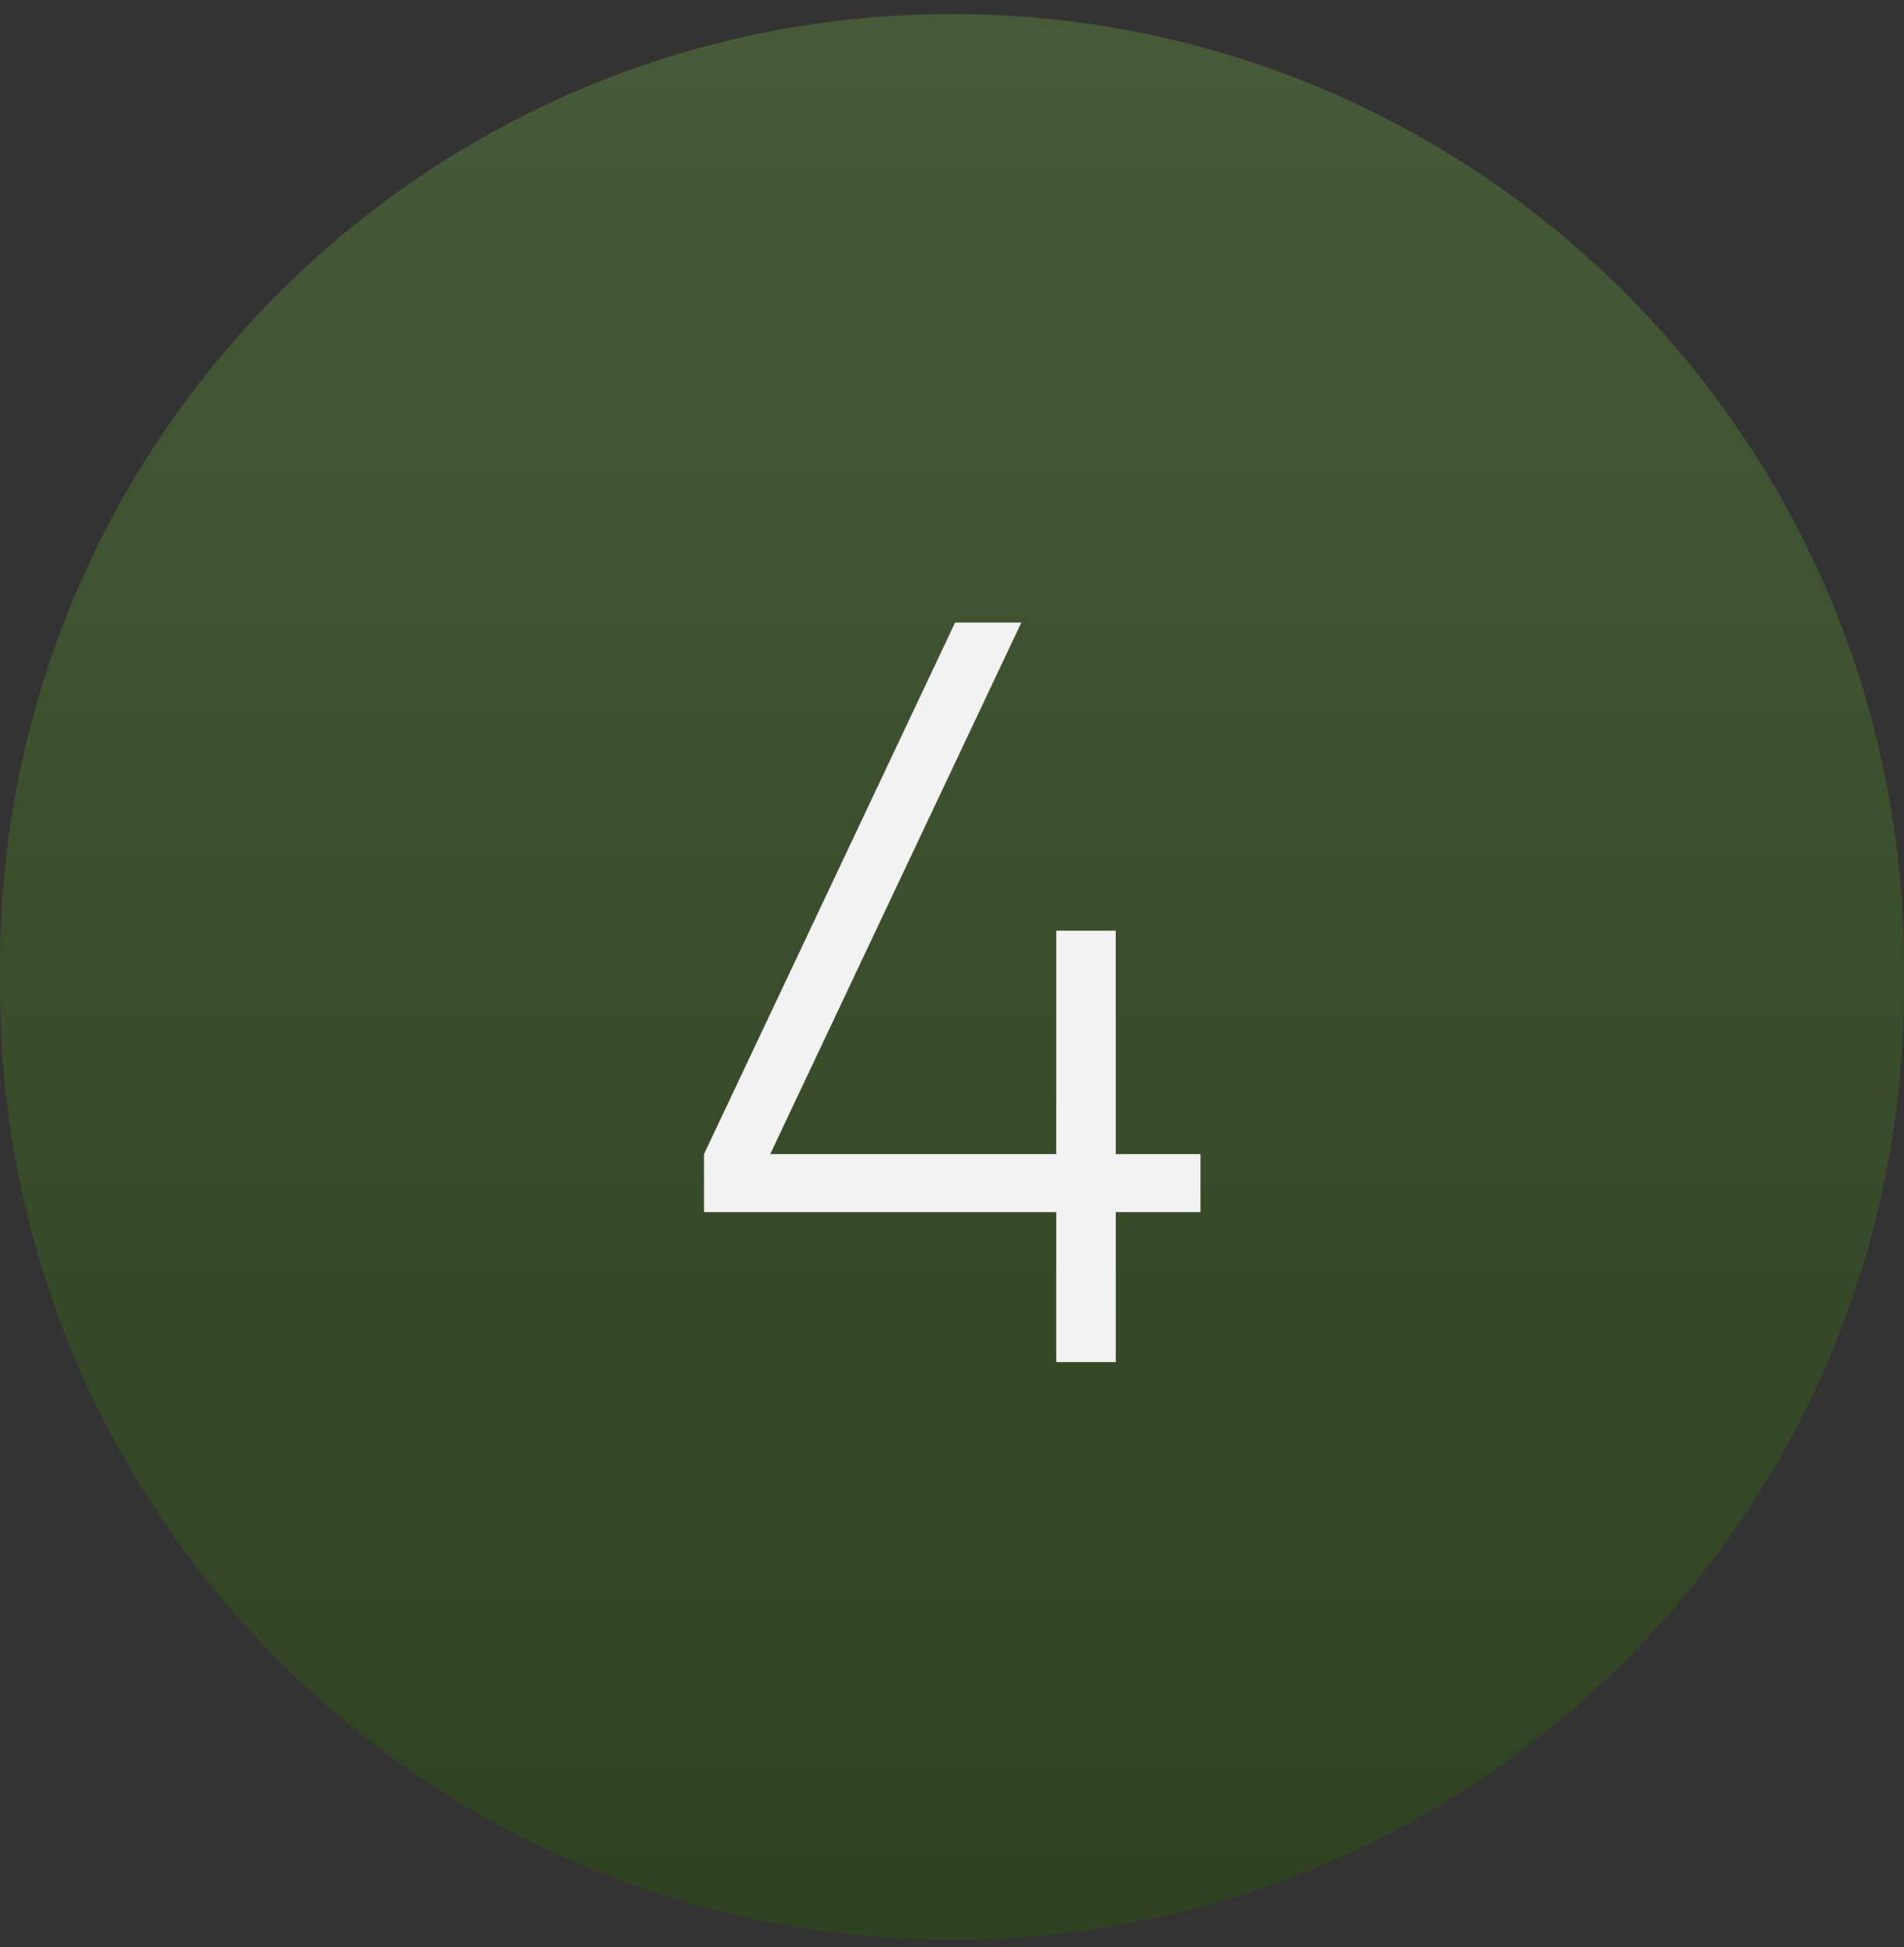
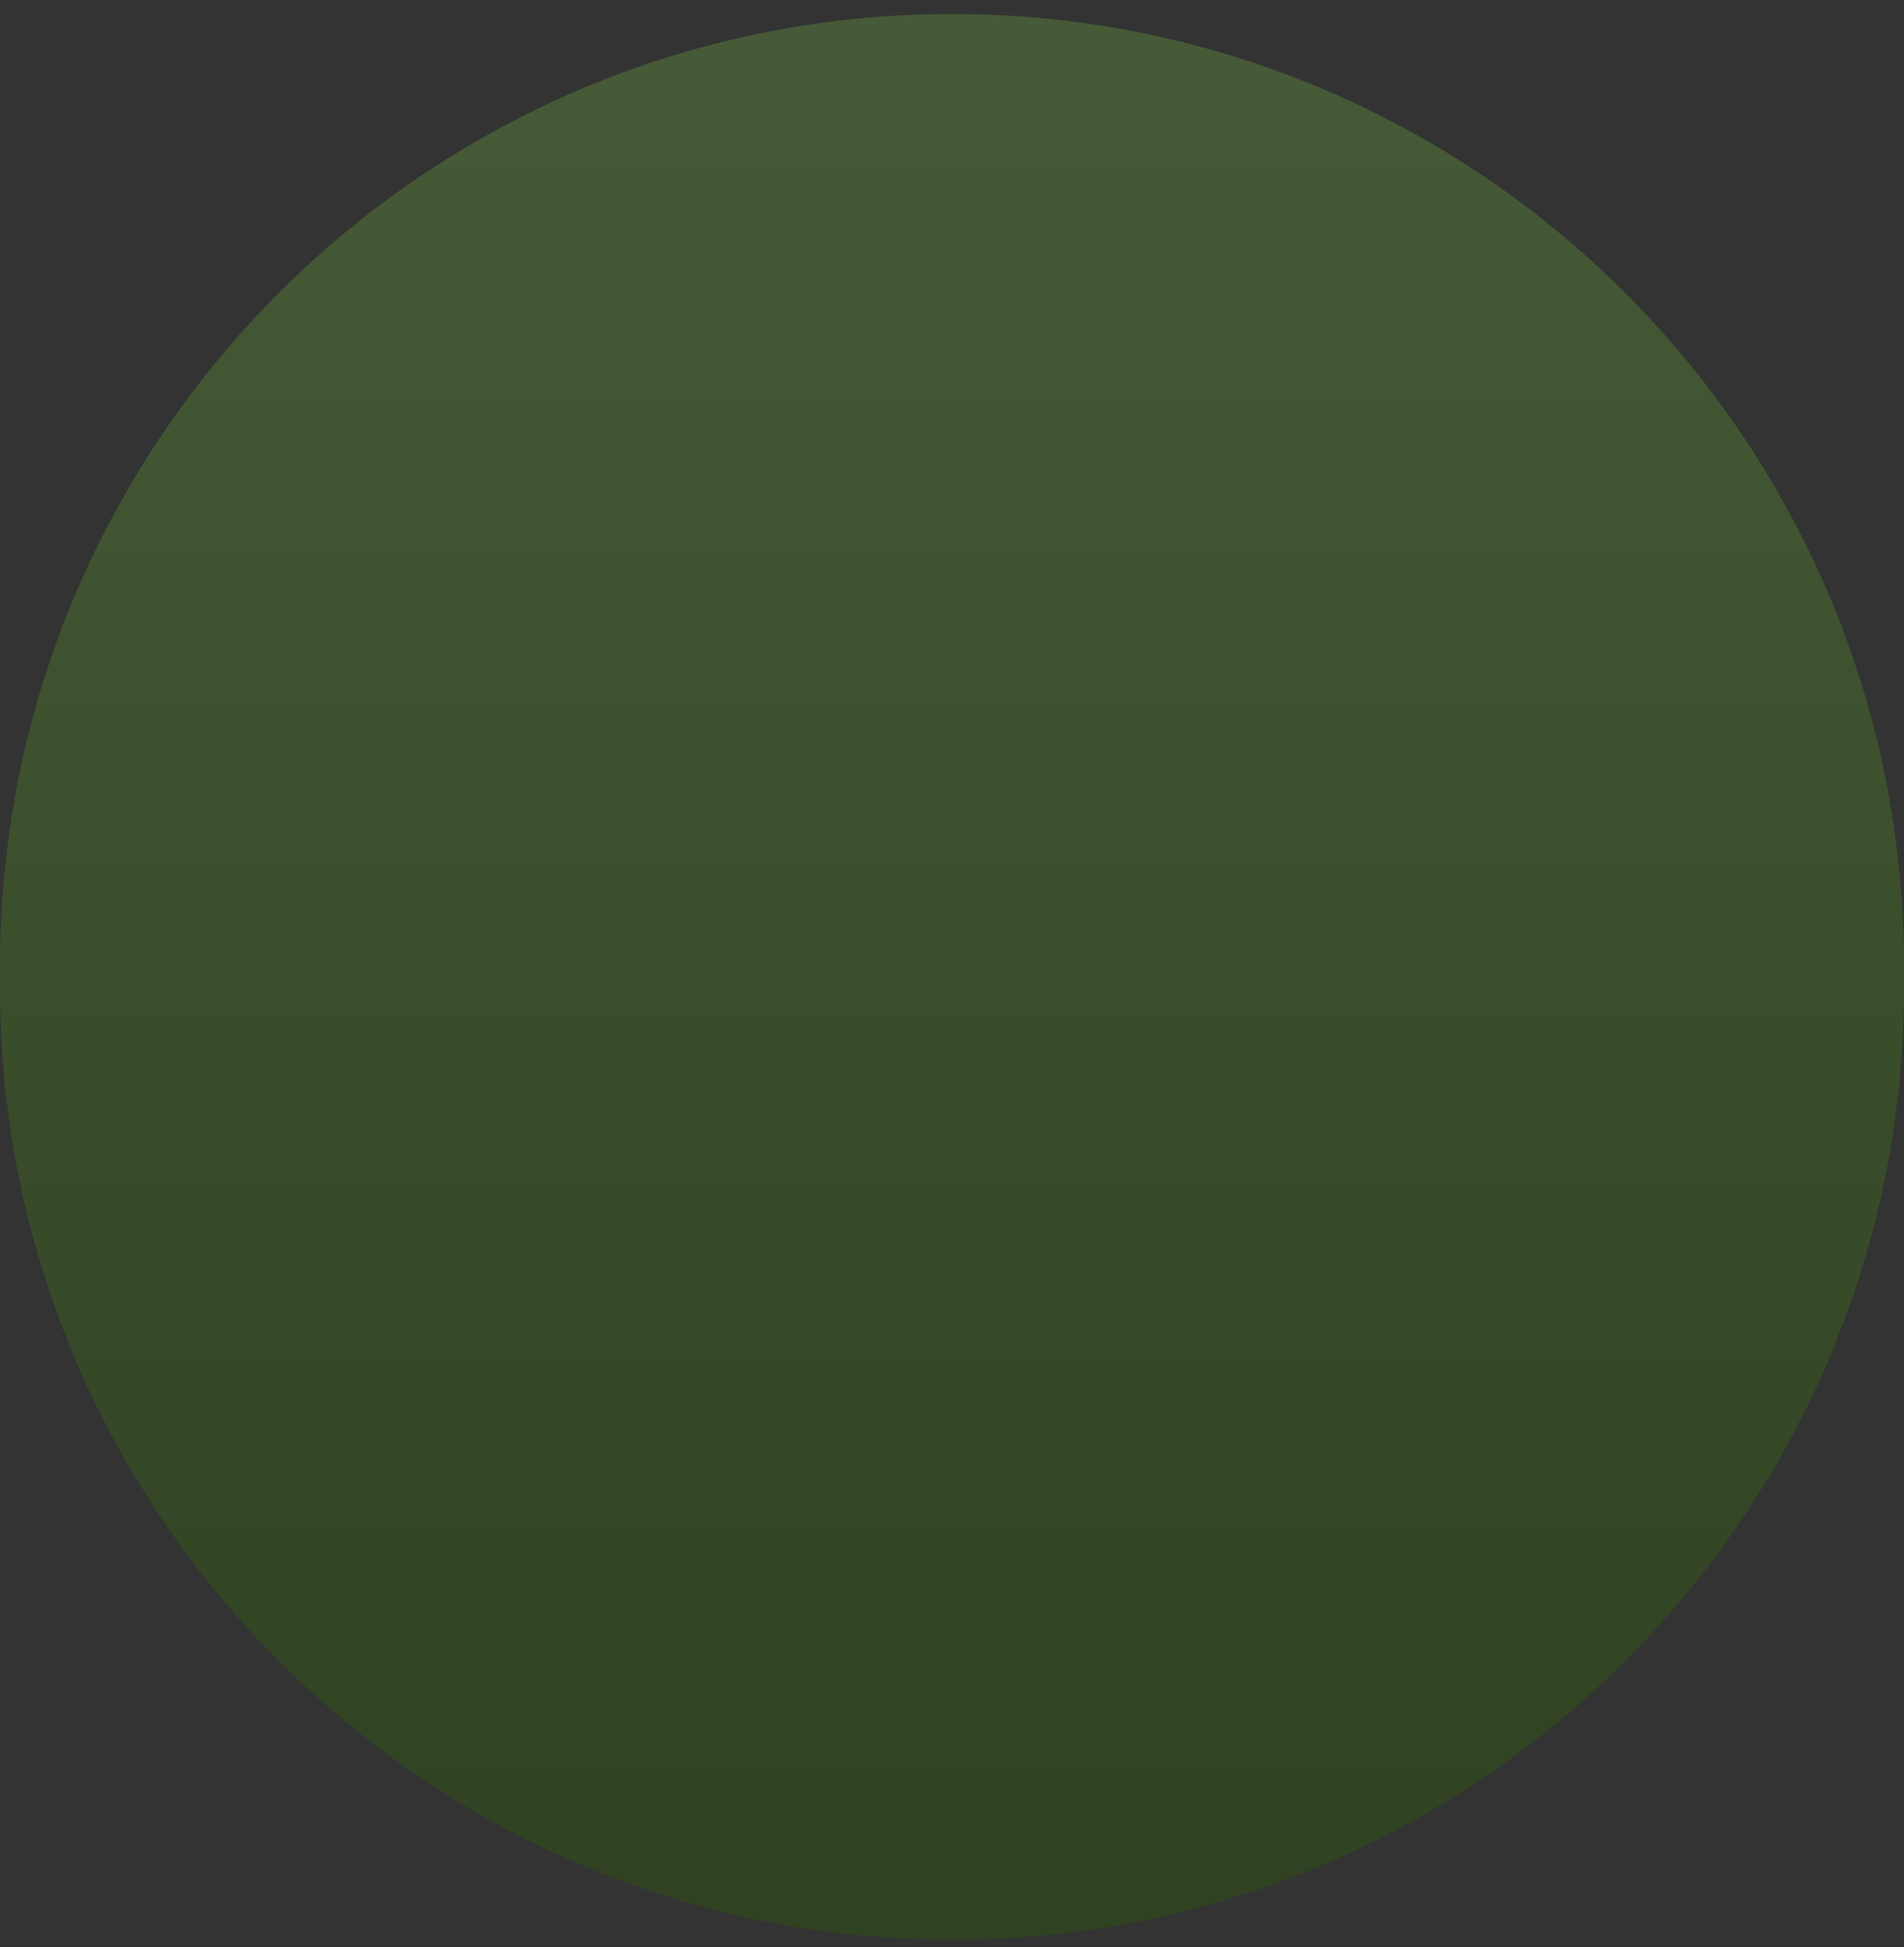
<svg xmlns="http://www.w3.org/2000/svg" width="89" height="91" viewBox="0 0 89 91" fill="none">
  <rect x="0" y="0" width="89" height="91" fill="#333333" stroke="none" />
  <path d="M0 45.157C0 20.58 19.923 0.657 44.5 0.657C69.077 0.657 89 20.58 89 45.157V46.157C89 70.733 69.077 90.657 44.5 90.657C19.923 90.657 0 70.733 0 46.157V45.157Z" fill="url(#paint0_linear_31_4720)" fill-opacity="0.5" />
-   <path d="M49.372 63.657V56.649H32.908V53.937L44.644 29.097H47.74L36.004 53.937H49.372V43.497H52.156V53.937H56.116V56.649H52.156V63.657H49.372Z" fill="#F2F2F2" />
  <defs>
    <linearGradient id="paint0_linear_31_4720" x1="44.5" y1="0.657" x2="44.5" y2="90.657" gradientUnits="userSpaceOnUse">
      <stop stop-color="#5C833D" />
      <stop offset="1" stop-color="#2C510F" />
    </linearGradient>
  </defs>
</svg>